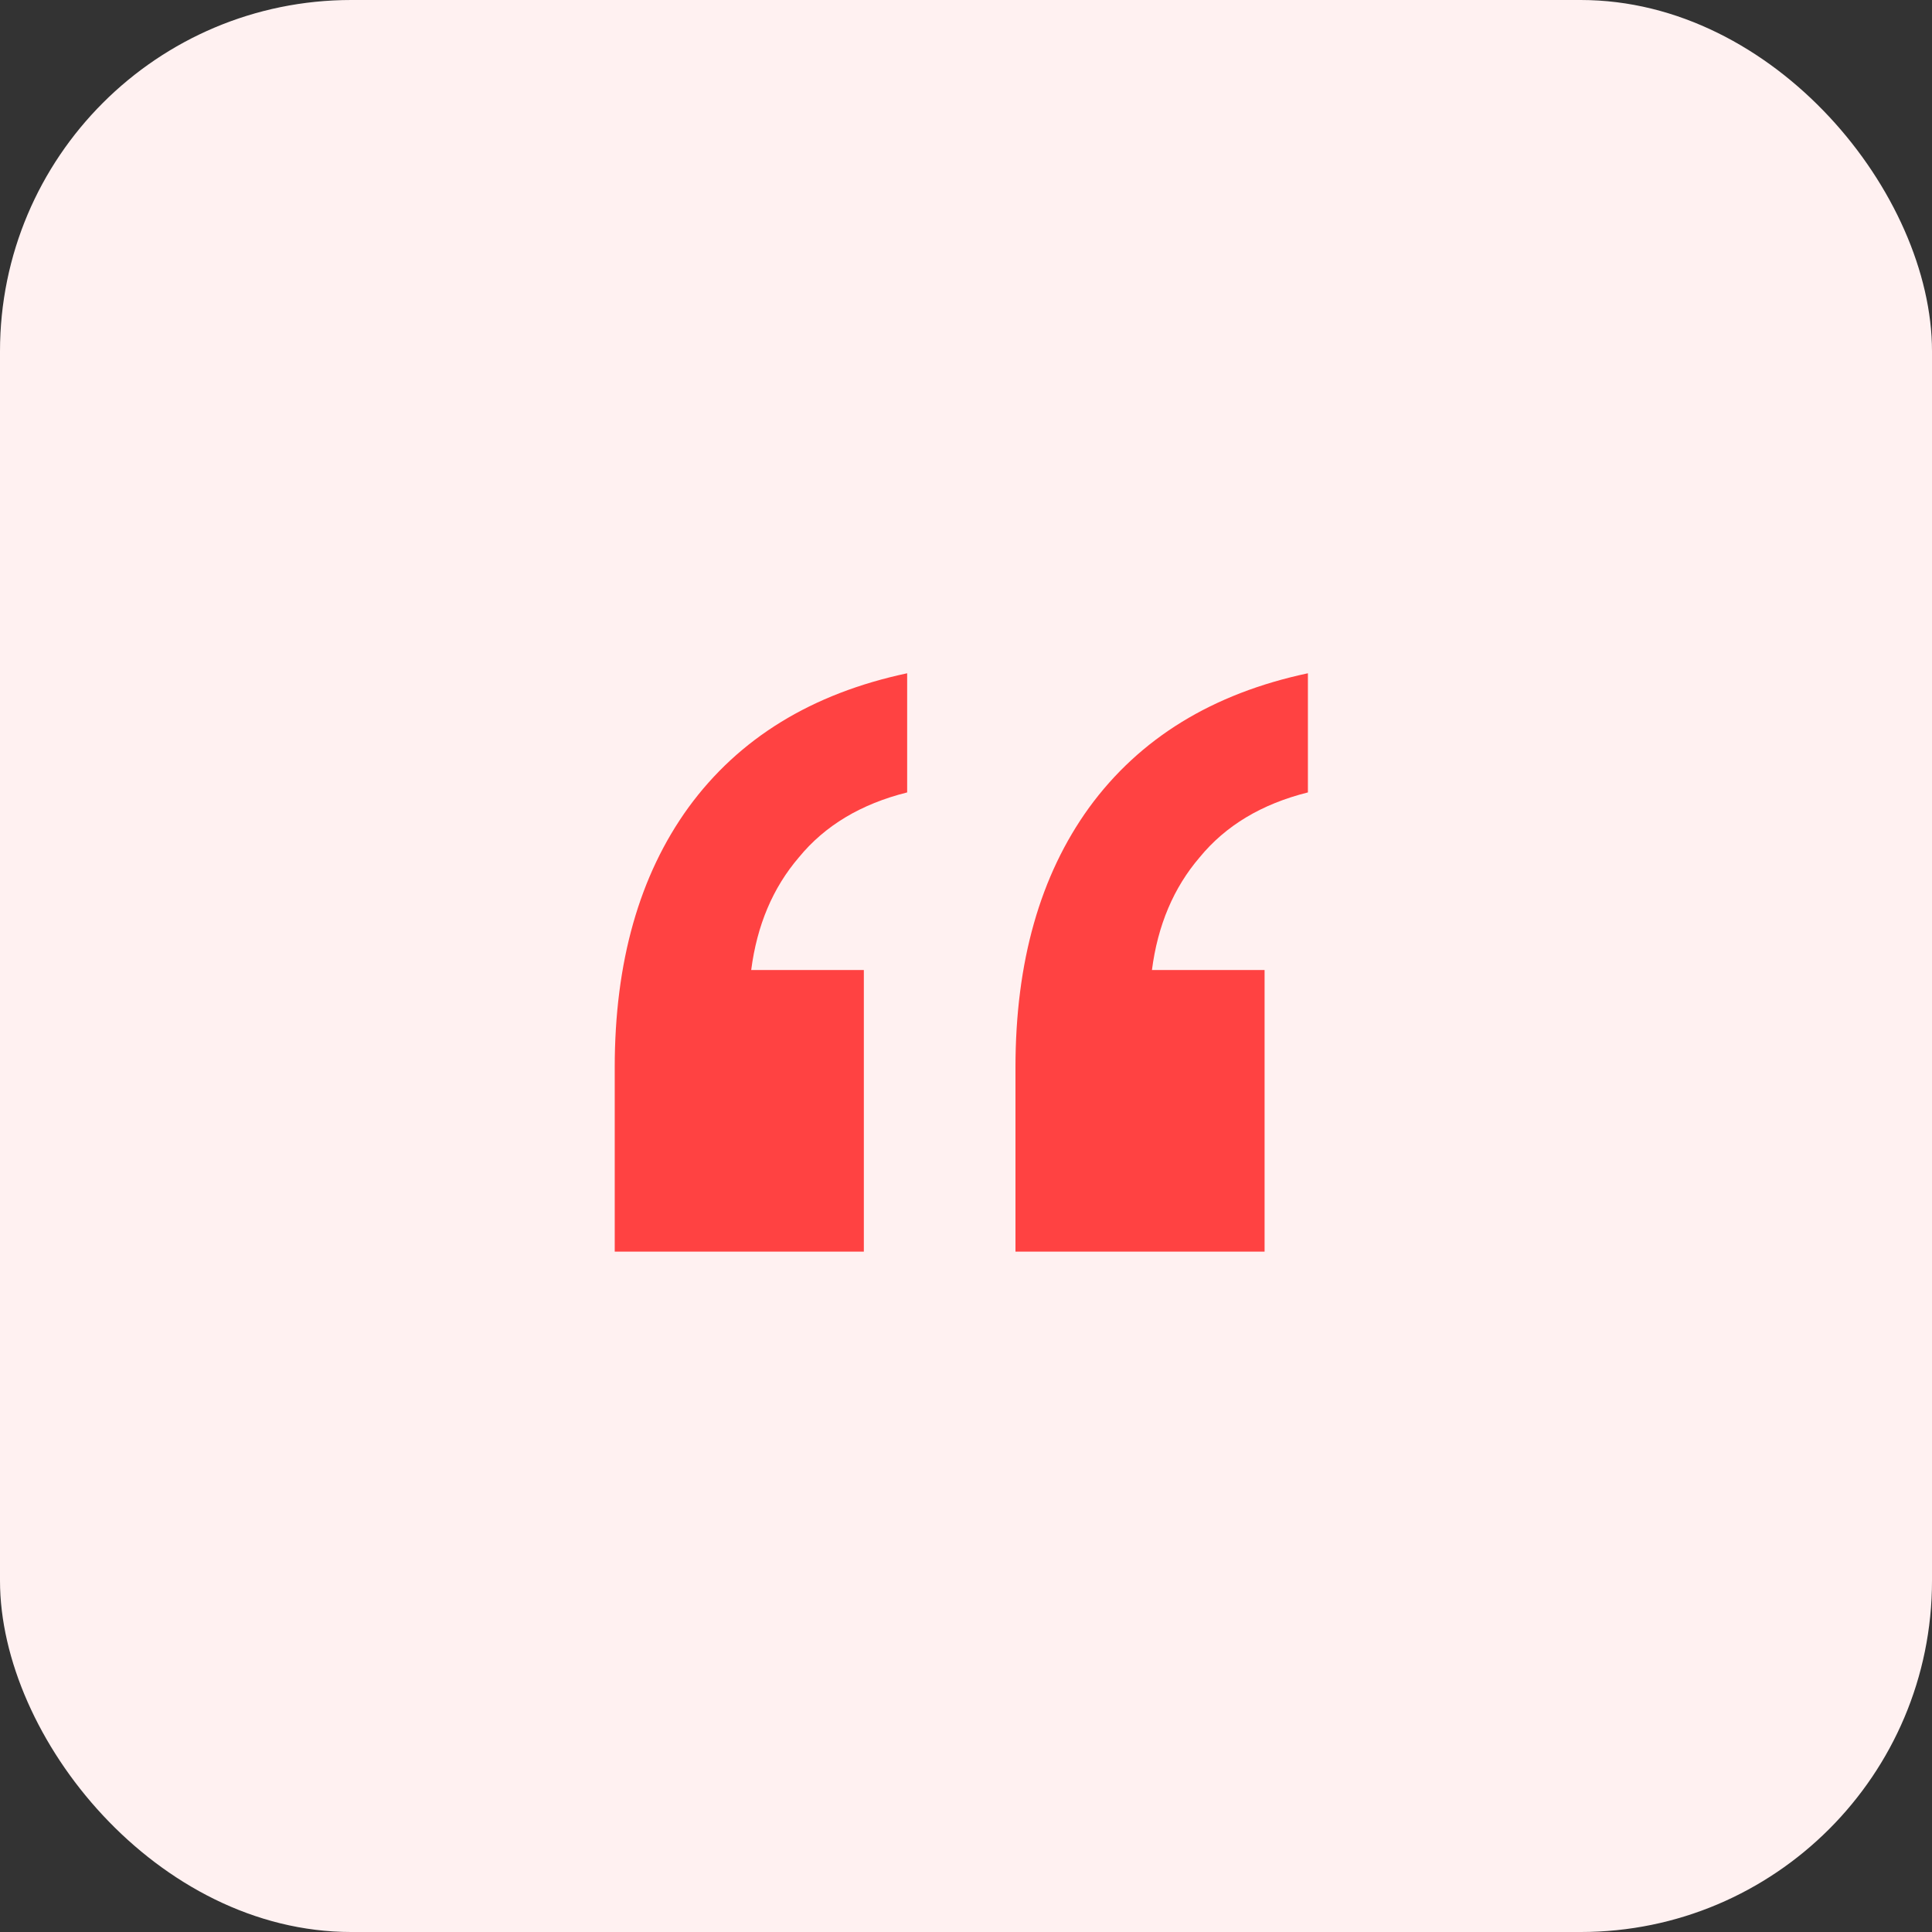
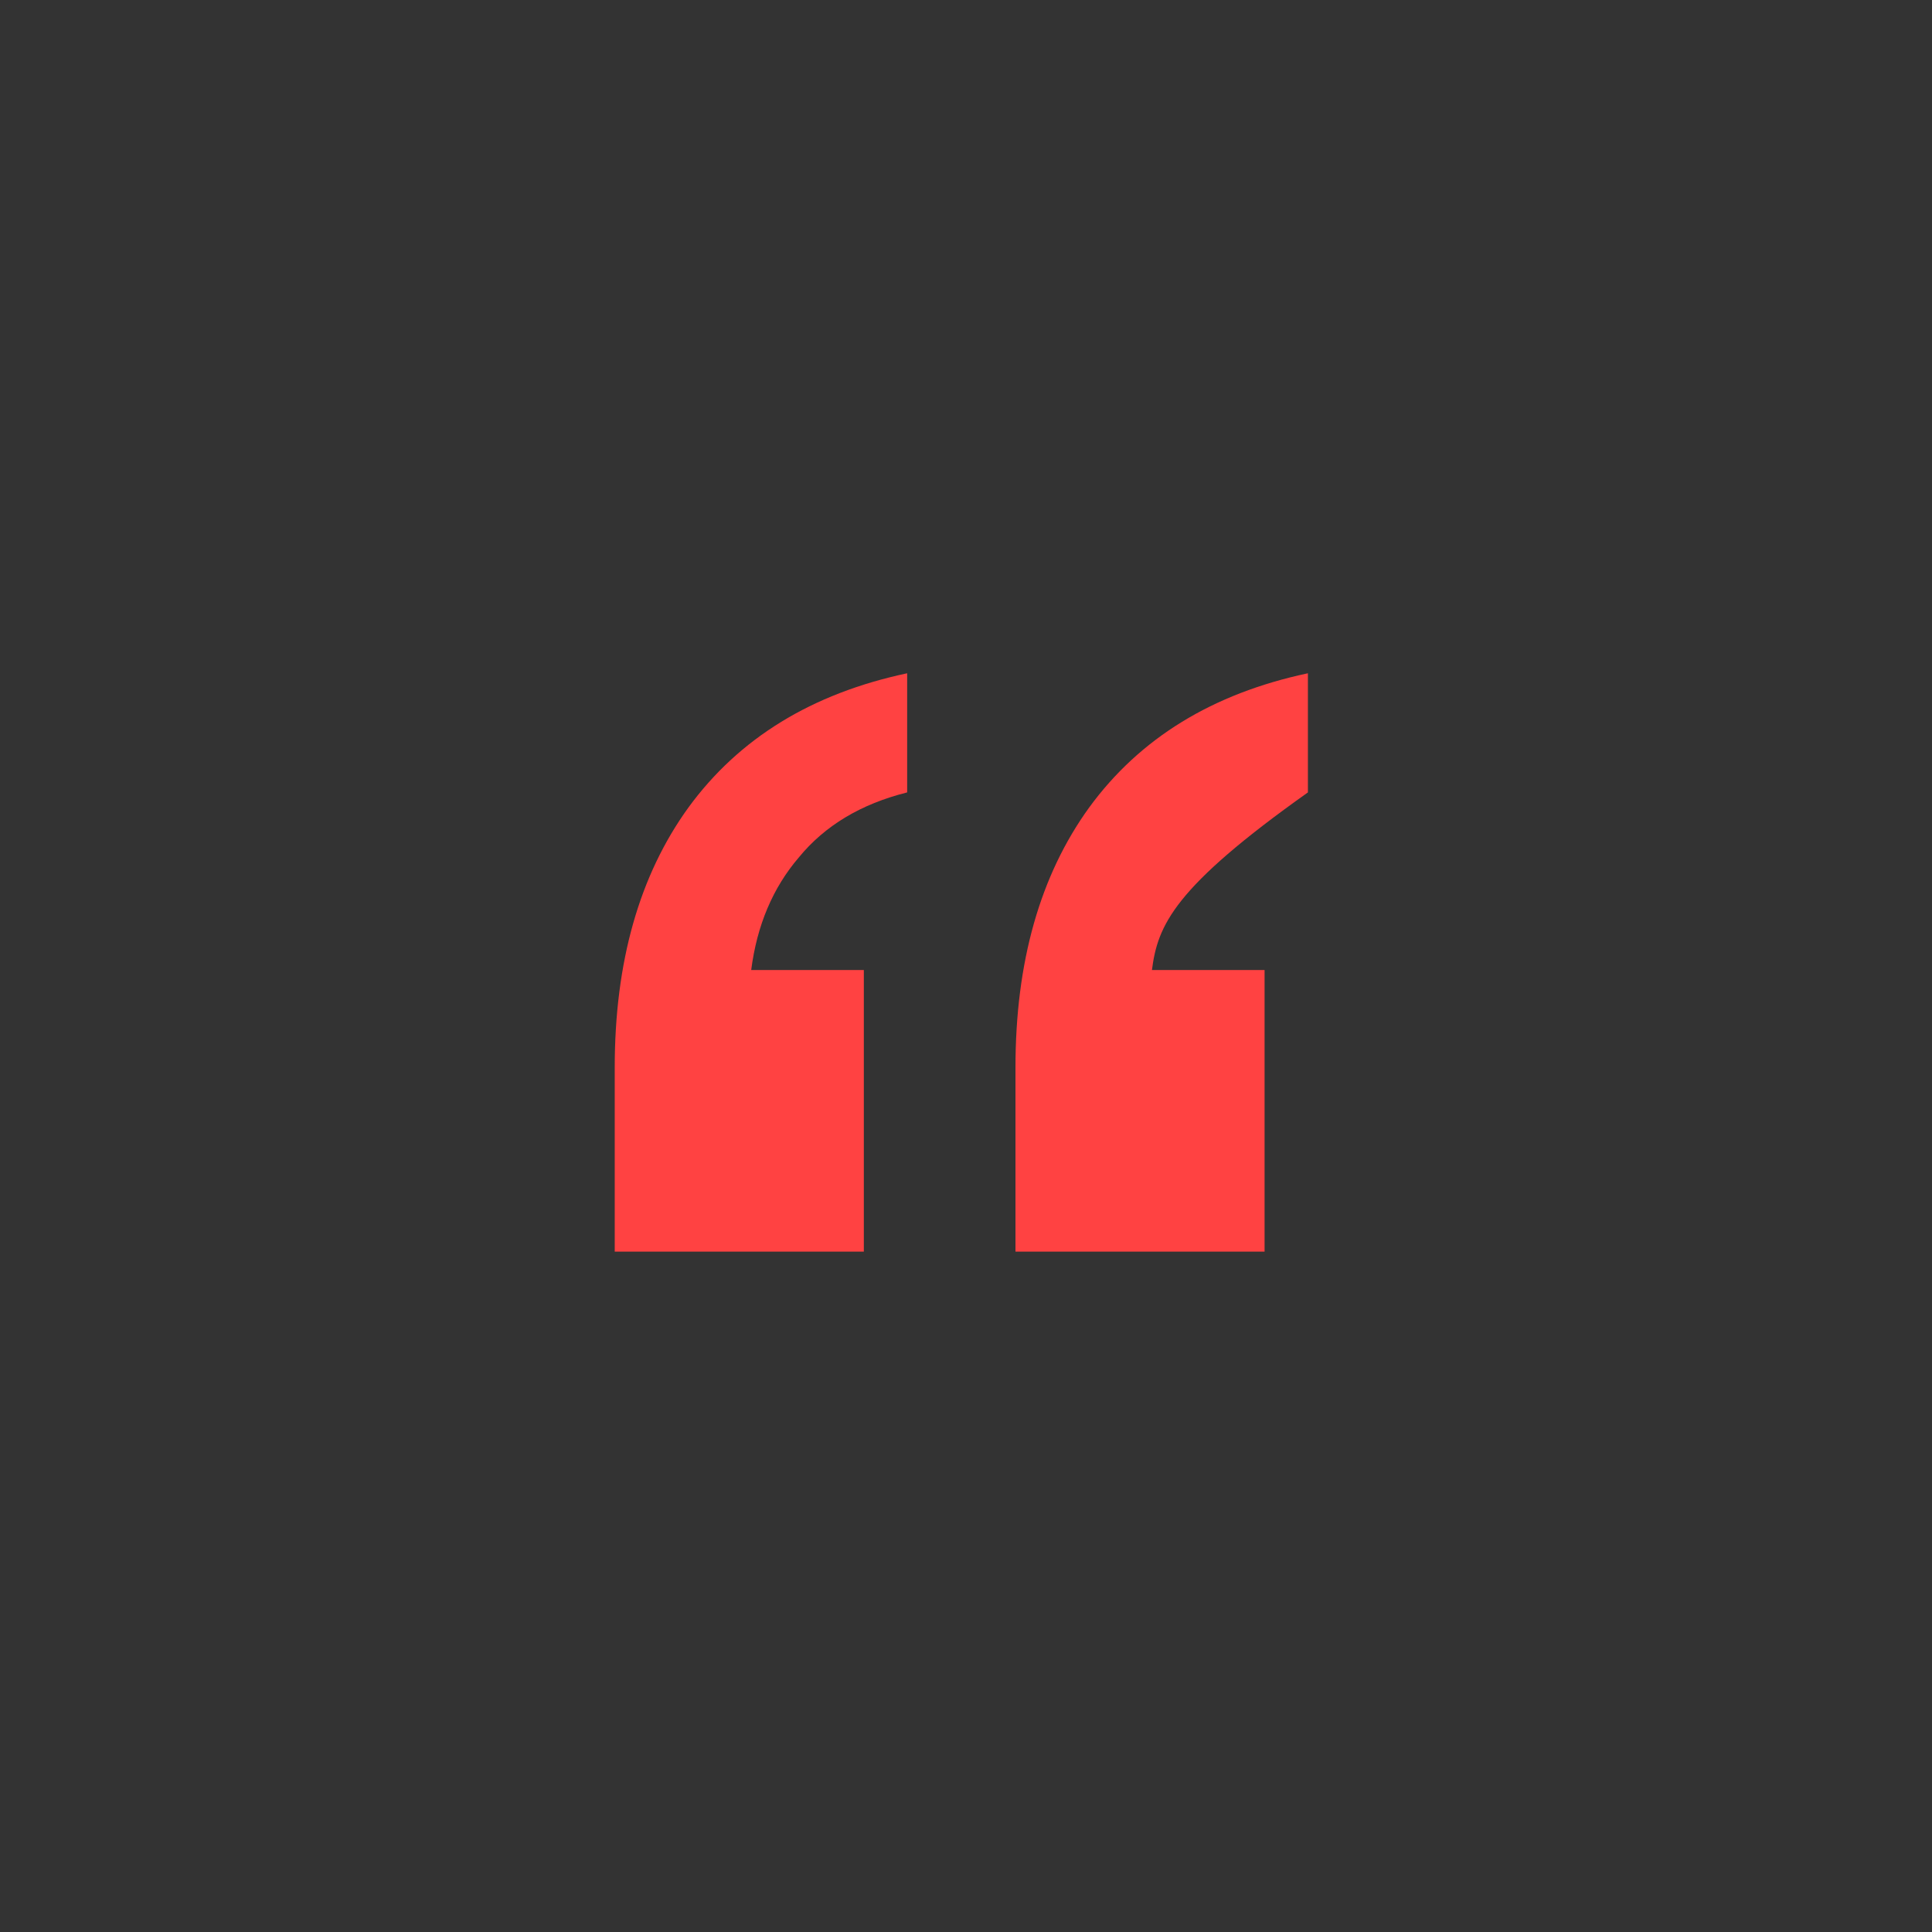
<svg xmlns="http://www.w3.org/2000/svg" width="66" height="66" viewBox="0 0 66 66" fill="none">
  <rect x="0" y="0" width="66" height="66" fill="#333333" stroke="none" />
-   <rect width="66" height="66" rx="12" fill="#FFF1F1" />
-   <path d="M34.69 42.758V36.468C34.69 32.867 35.529 29.907 37.206 27.588C38.933 25.22 41.424 23.691 44.68 23V27.07C43.101 27.465 41.868 28.205 40.98 29.29C40.092 30.326 39.549 31.609 39.352 33.138H43.2V42.758H34.69ZM21 42.758V36.468C21 32.867 21.839 29.907 23.516 27.588C25.243 25.22 27.734 23.691 30.99 23V27.07C29.411 27.465 28.178 28.205 27.29 29.29C26.402 30.326 25.859 31.609 25.662 33.138H29.51V42.758H21Z" fill="#FF4242" />
+   <path d="M34.69 42.758V36.468C34.69 32.867 35.529 29.907 37.206 27.588C38.933 25.22 41.424 23.691 44.68 23V27.07C40.092 30.326 39.549 31.609 39.352 33.138H43.2V42.758H34.69ZM21 42.758V36.468C21 32.867 21.839 29.907 23.516 27.588C25.243 25.22 27.734 23.691 30.99 23V27.07C29.411 27.465 28.178 28.205 27.29 29.29C26.402 30.326 25.859 31.609 25.662 33.138H29.51V42.758H21Z" fill="#FF4242" />
</svg>